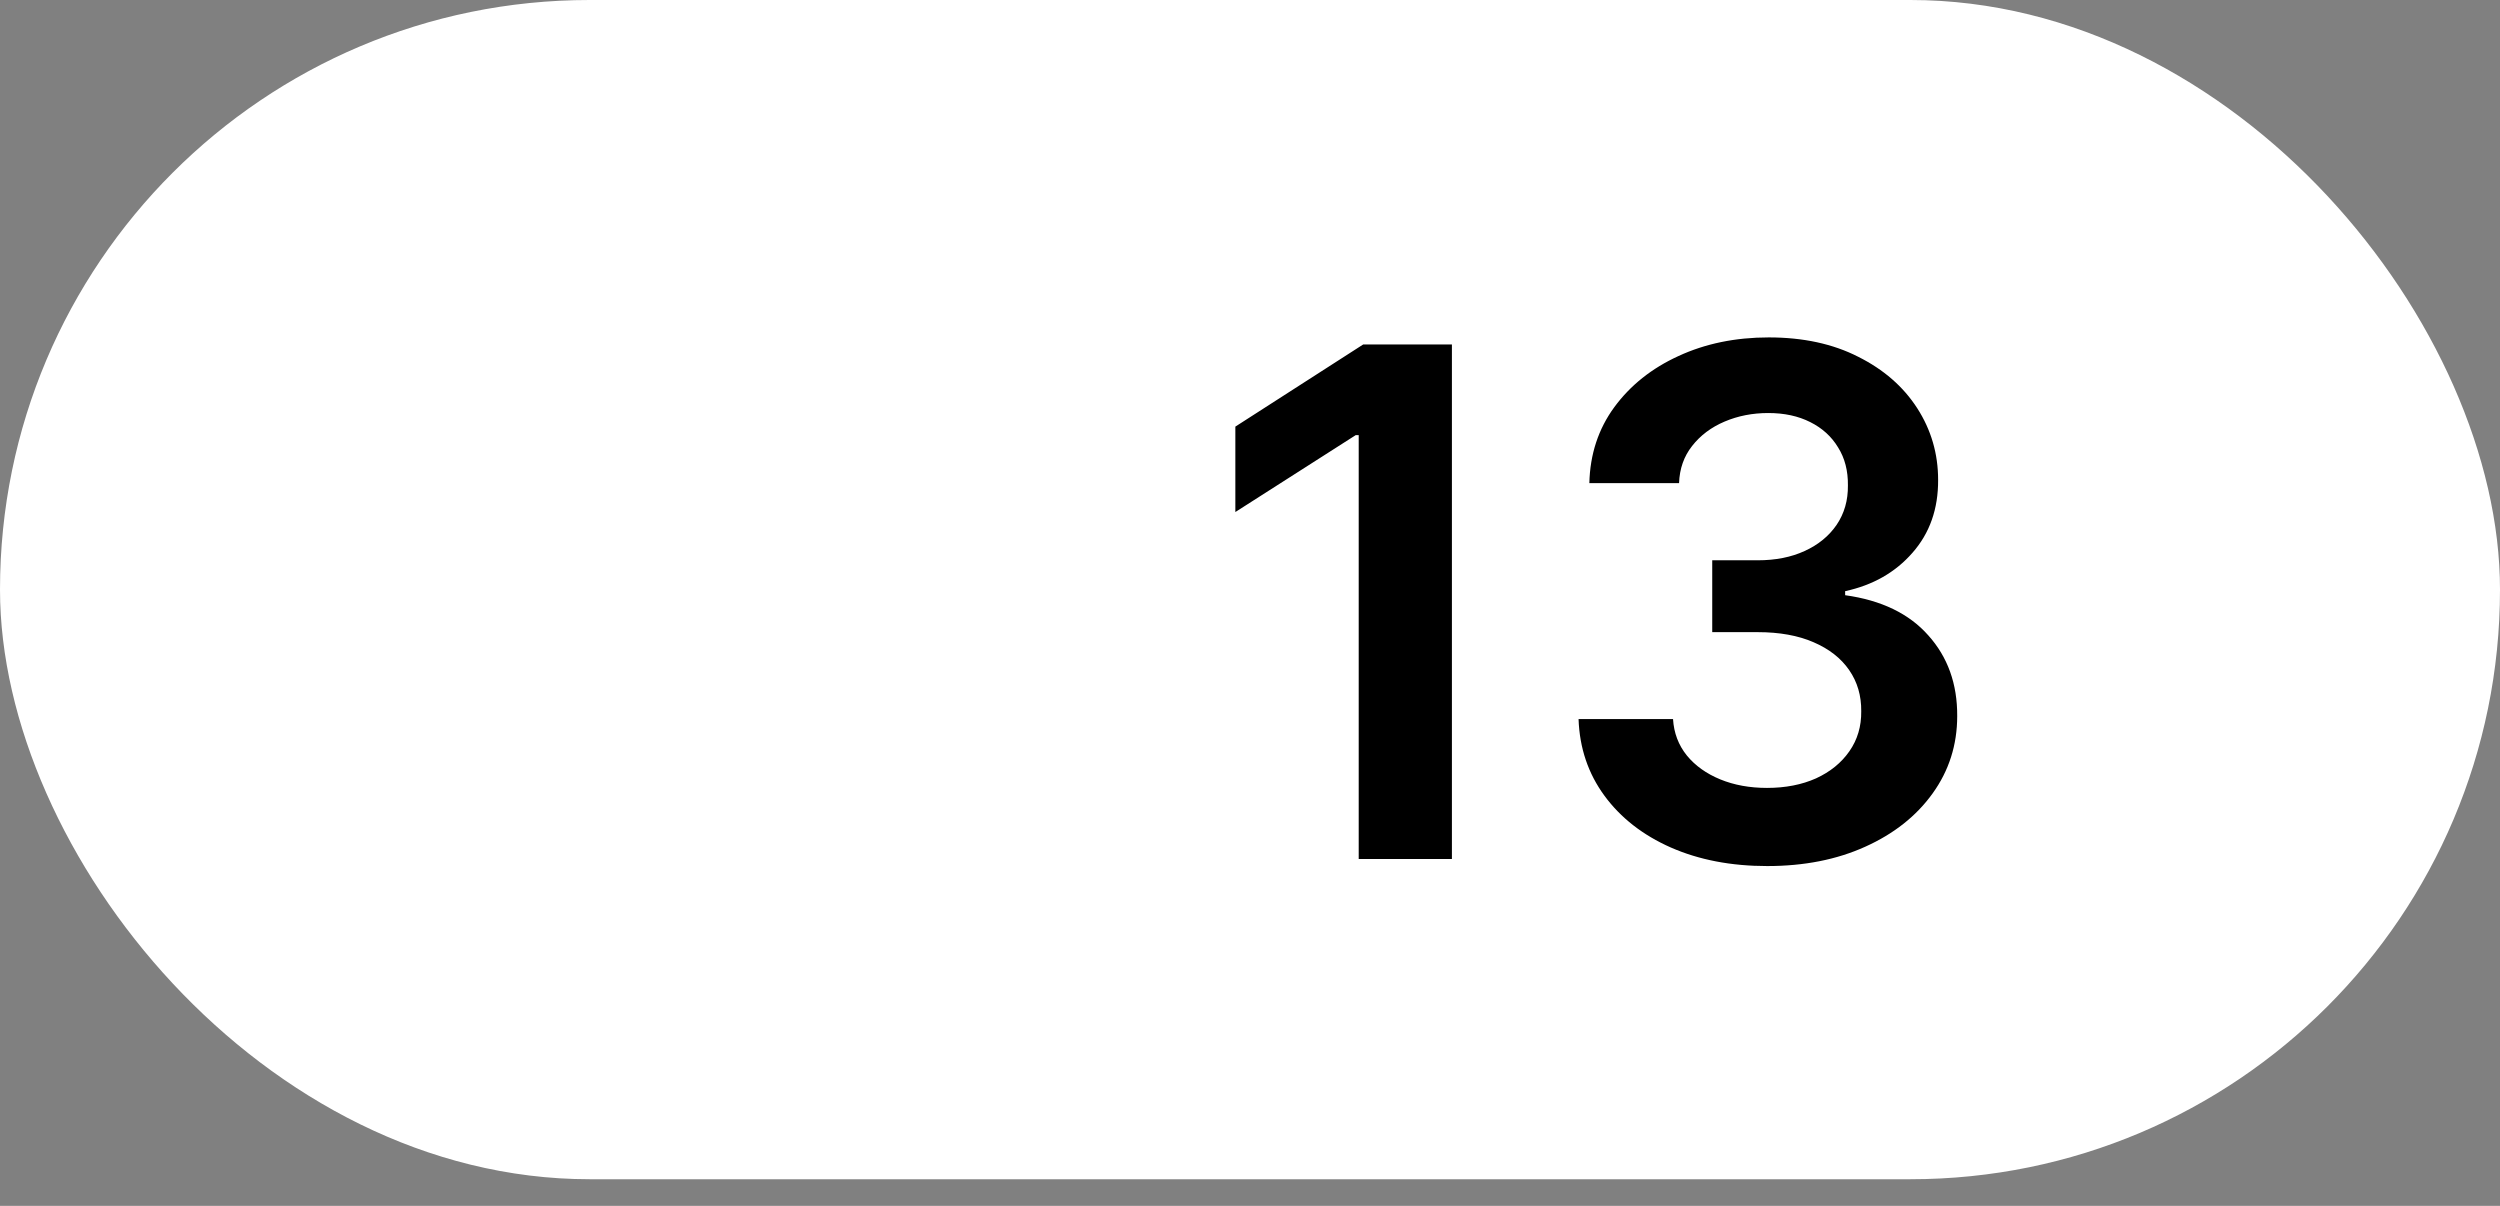
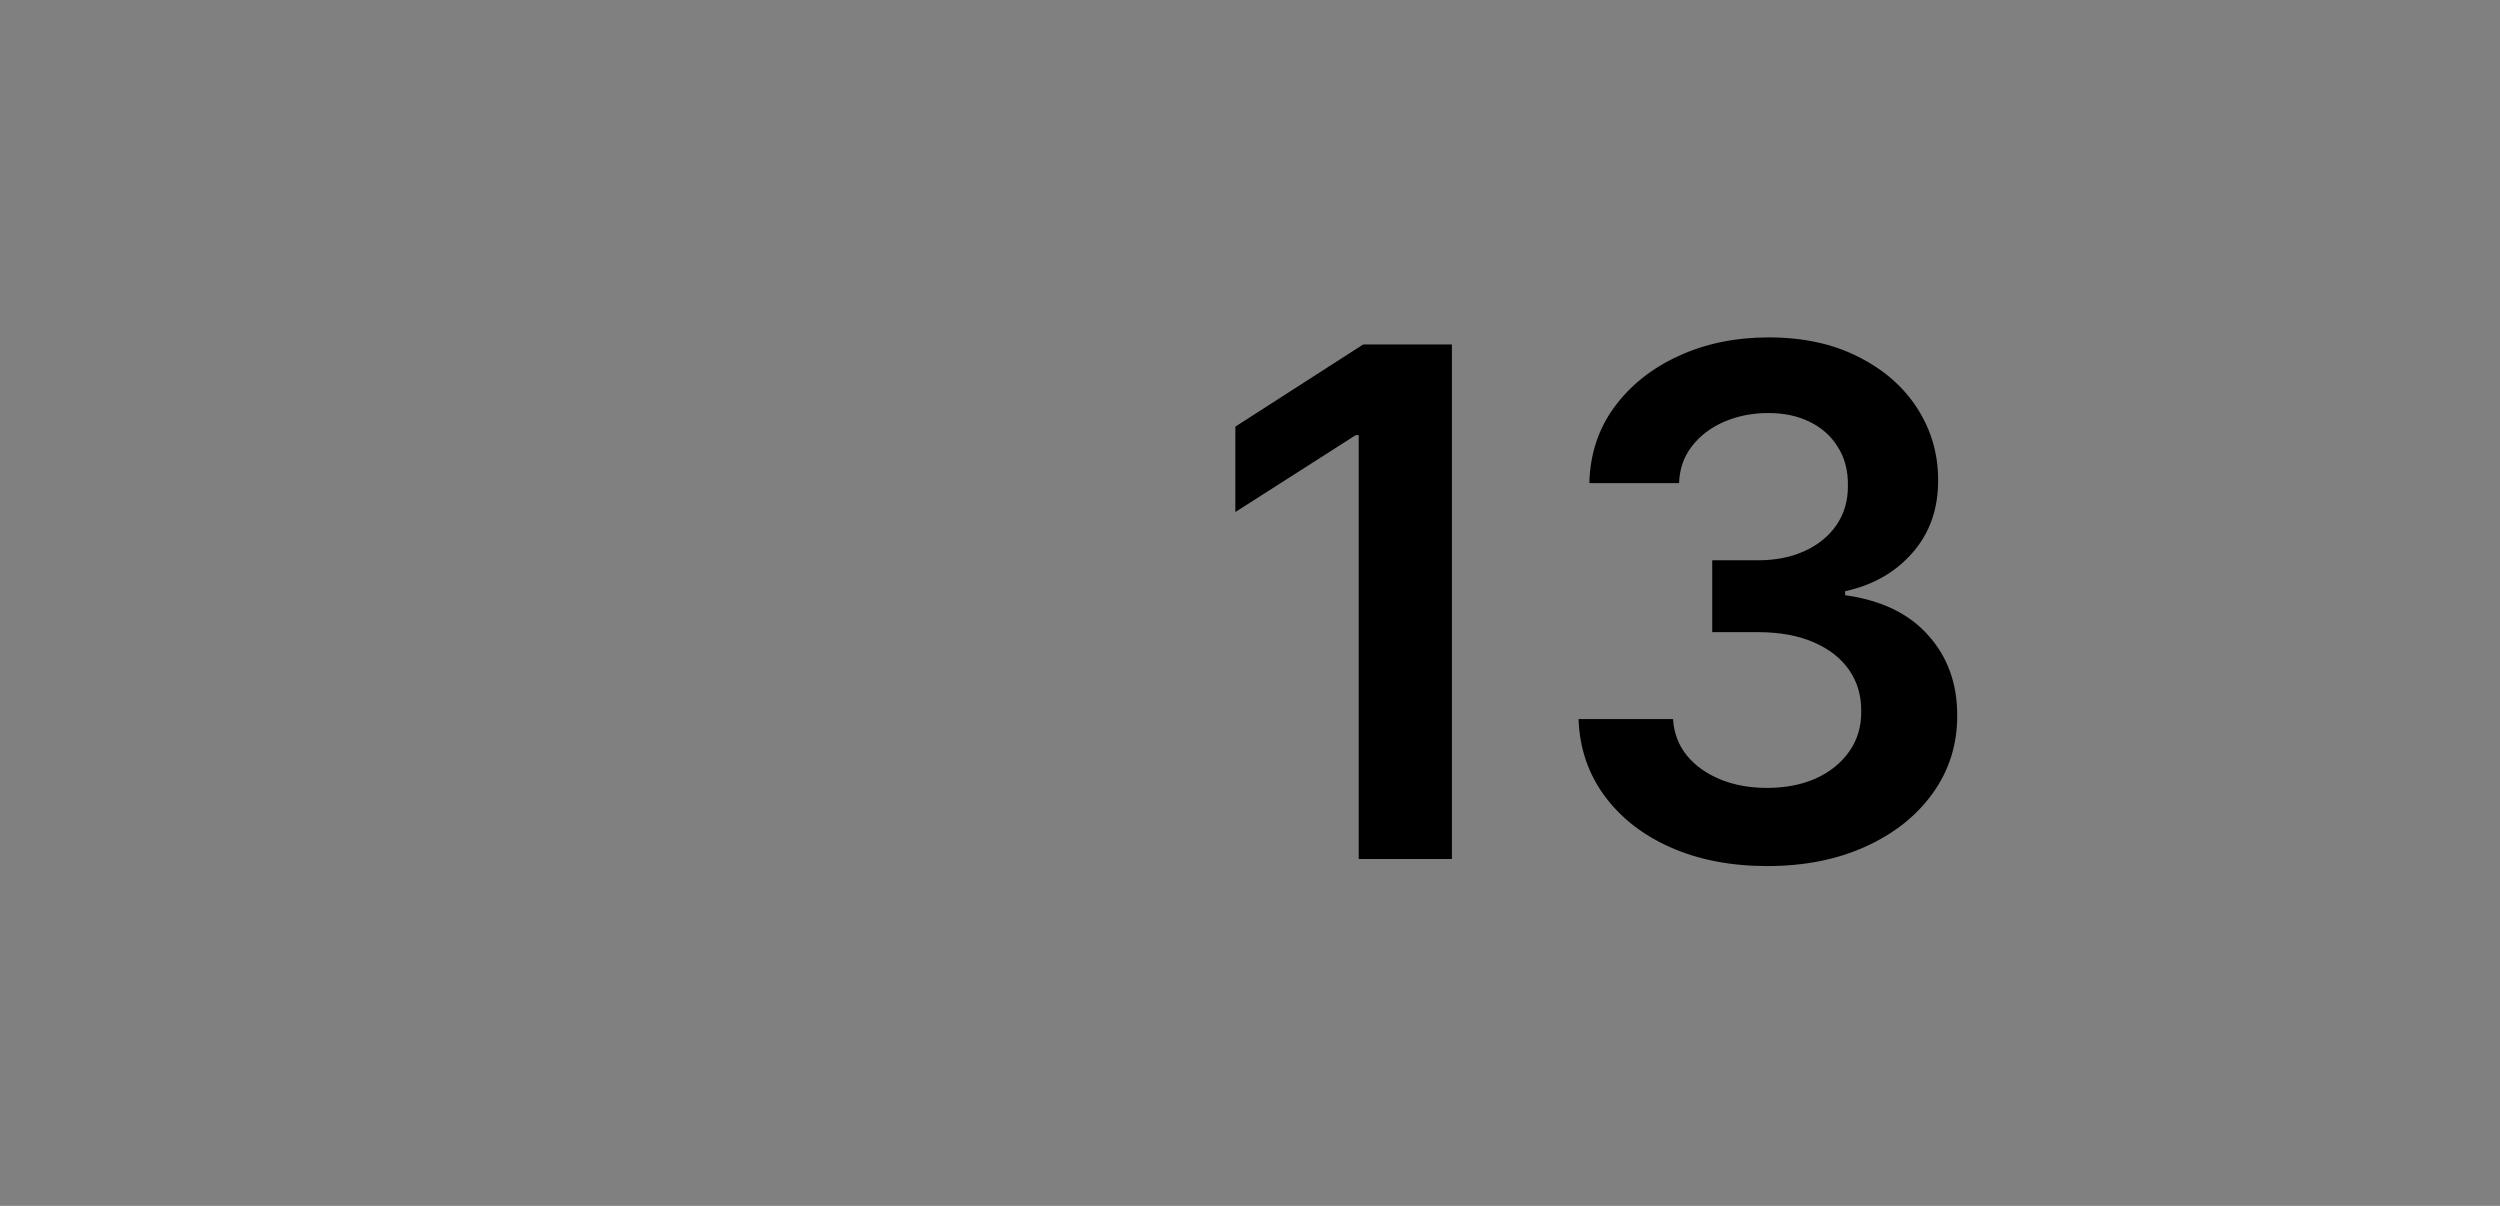
<svg xmlns="http://www.w3.org/2000/svg" width="85" height="41" viewBox="0 0 85 41" fill="none">
  <rect x="0" y="0" width="85" height="41" fill="#808080" stroke="none" />
-   <rect width="85" height="40.094" rx="20.047" fill="white" />
-   <path d="M49.365 11.711V29.207H46.196V14.795H46.094L42.002 17.409V14.505L46.35 11.711L49.365 11.711ZM60.087 29.446C58.857 29.446 57.763 29.235 56.806 28.814C55.855 28.393 55.103 27.806 54.551 27.054C53.999 26.302 53.705 25.434 53.671 24.449H56.883C56.912 24.921 57.068 25.334 57.353 25.687C57.638 26.035 58.017 26.305 58.489 26.499C58.962 26.693 59.492 26.789 60.078 26.789C60.705 26.789 61.26 26.681 61.744 26.465C62.228 26.243 62.607 25.935 62.88 25.542C63.154 25.149 63.288 24.696 63.282 24.184C63.288 23.654 63.151 23.187 62.872 22.783C62.593 22.378 62.188 22.062 61.659 21.835C61.135 21.607 60.502 21.493 59.762 21.493H58.216V19.05H59.762C60.371 19.05 60.904 18.944 61.36 18.733C61.821 18.523 62.183 18.227 62.445 17.845C62.707 17.458 62.835 17.011 62.829 16.504C62.835 16.008 62.724 15.578 62.496 15.214C62.274 14.844 61.958 14.556 61.548 14.351C61.143 14.146 60.668 14.043 60.121 14.043C59.586 14.043 59.09 14.14 58.635 14.334C58.179 14.528 57.812 14.804 57.532 15.163C57.253 15.516 57.105 15.937 57.088 16.427H54.038C54.061 15.447 54.343 14.587 54.884 13.847C55.431 13.101 56.16 12.52 57.071 12.104C57.982 11.683 59.005 11.472 60.138 11.472C61.306 11.472 62.319 11.691 63.179 12.13C64.045 12.563 64.714 13.146 65.187 13.881C65.659 14.616 65.896 15.427 65.896 16.316C65.902 17.301 65.611 18.127 65.025 18.793C64.444 19.46 63.68 19.895 62.735 20.1V20.237C63.965 20.408 64.908 20.863 65.563 21.604C66.223 22.339 66.551 23.253 66.545 24.346C66.545 25.326 66.266 26.203 65.708 26.977C65.156 27.746 64.392 28.35 63.419 28.788C62.45 29.227 61.34 29.446 60.087 29.446Z" fill="black" />
+   <path d="M49.365 11.711V29.207H46.196V14.795H46.094L42.002 17.409V14.505L46.35 11.711L49.365 11.711M60.087 29.446C58.857 29.446 57.763 29.235 56.806 28.814C55.855 28.393 55.103 27.806 54.551 27.054C53.999 26.302 53.705 25.434 53.671 24.449H56.883C56.912 24.921 57.068 25.334 57.353 25.687C57.638 26.035 58.017 26.305 58.489 26.499C58.962 26.693 59.492 26.789 60.078 26.789C60.705 26.789 61.26 26.681 61.744 26.465C62.228 26.243 62.607 25.935 62.88 25.542C63.154 25.149 63.288 24.696 63.282 24.184C63.288 23.654 63.151 23.187 62.872 22.783C62.593 22.378 62.188 22.062 61.659 21.835C61.135 21.607 60.502 21.493 59.762 21.493H58.216V19.05H59.762C60.371 19.05 60.904 18.944 61.36 18.733C61.821 18.523 62.183 18.227 62.445 17.845C62.707 17.458 62.835 17.011 62.829 16.504C62.835 16.008 62.724 15.578 62.496 15.214C62.274 14.844 61.958 14.556 61.548 14.351C61.143 14.146 60.668 14.043 60.121 14.043C59.586 14.043 59.09 14.14 58.635 14.334C58.179 14.528 57.812 14.804 57.532 15.163C57.253 15.516 57.105 15.937 57.088 16.427H54.038C54.061 15.447 54.343 14.587 54.884 13.847C55.431 13.101 56.16 12.52 57.071 12.104C57.982 11.683 59.005 11.472 60.138 11.472C61.306 11.472 62.319 11.691 63.179 12.13C64.045 12.563 64.714 13.146 65.187 13.881C65.659 14.616 65.896 15.427 65.896 16.316C65.902 17.301 65.611 18.127 65.025 18.793C64.444 19.46 63.68 19.895 62.735 20.1V20.237C63.965 20.408 64.908 20.863 65.563 21.604C66.223 22.339 66.551 23.253 66.545 24.346C66.545 25.326 66.266 26.203 65.708 26.977C65.156 27.746 64.392 28.35 63.419 28.788C62.45 29.227 61.34 29.446 60.087 29.446Z" fill="black" />
</svg>